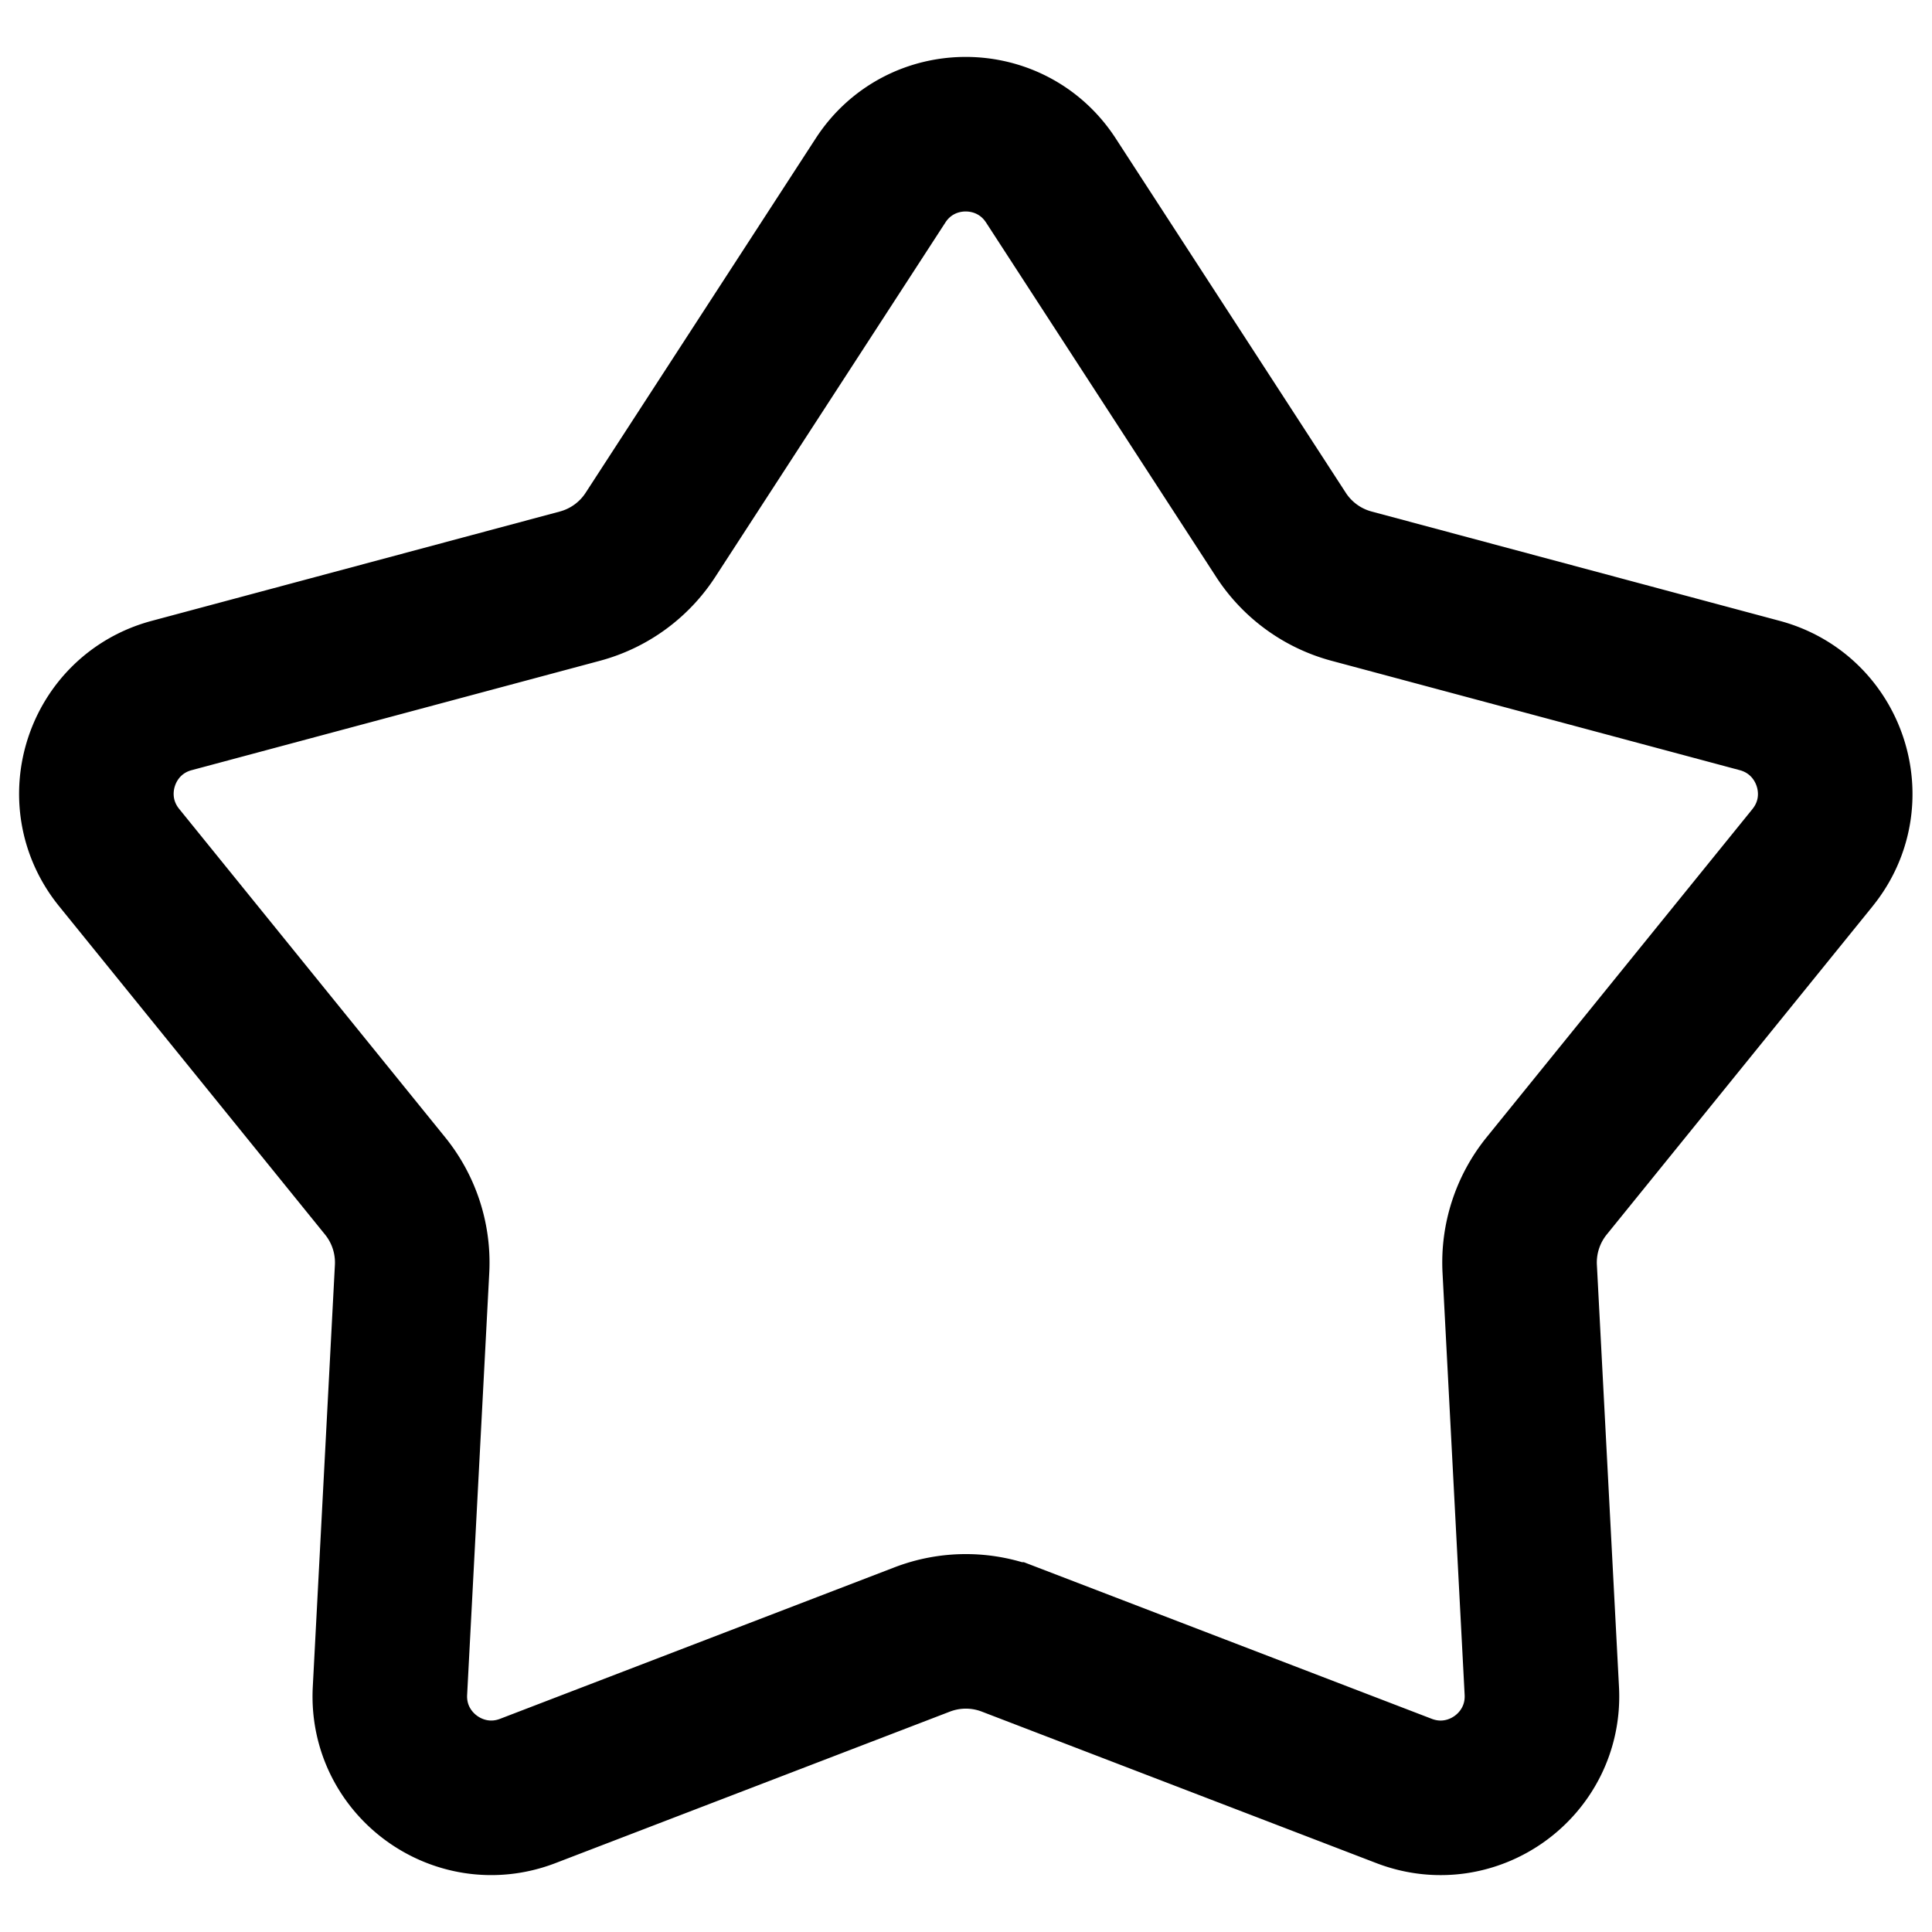
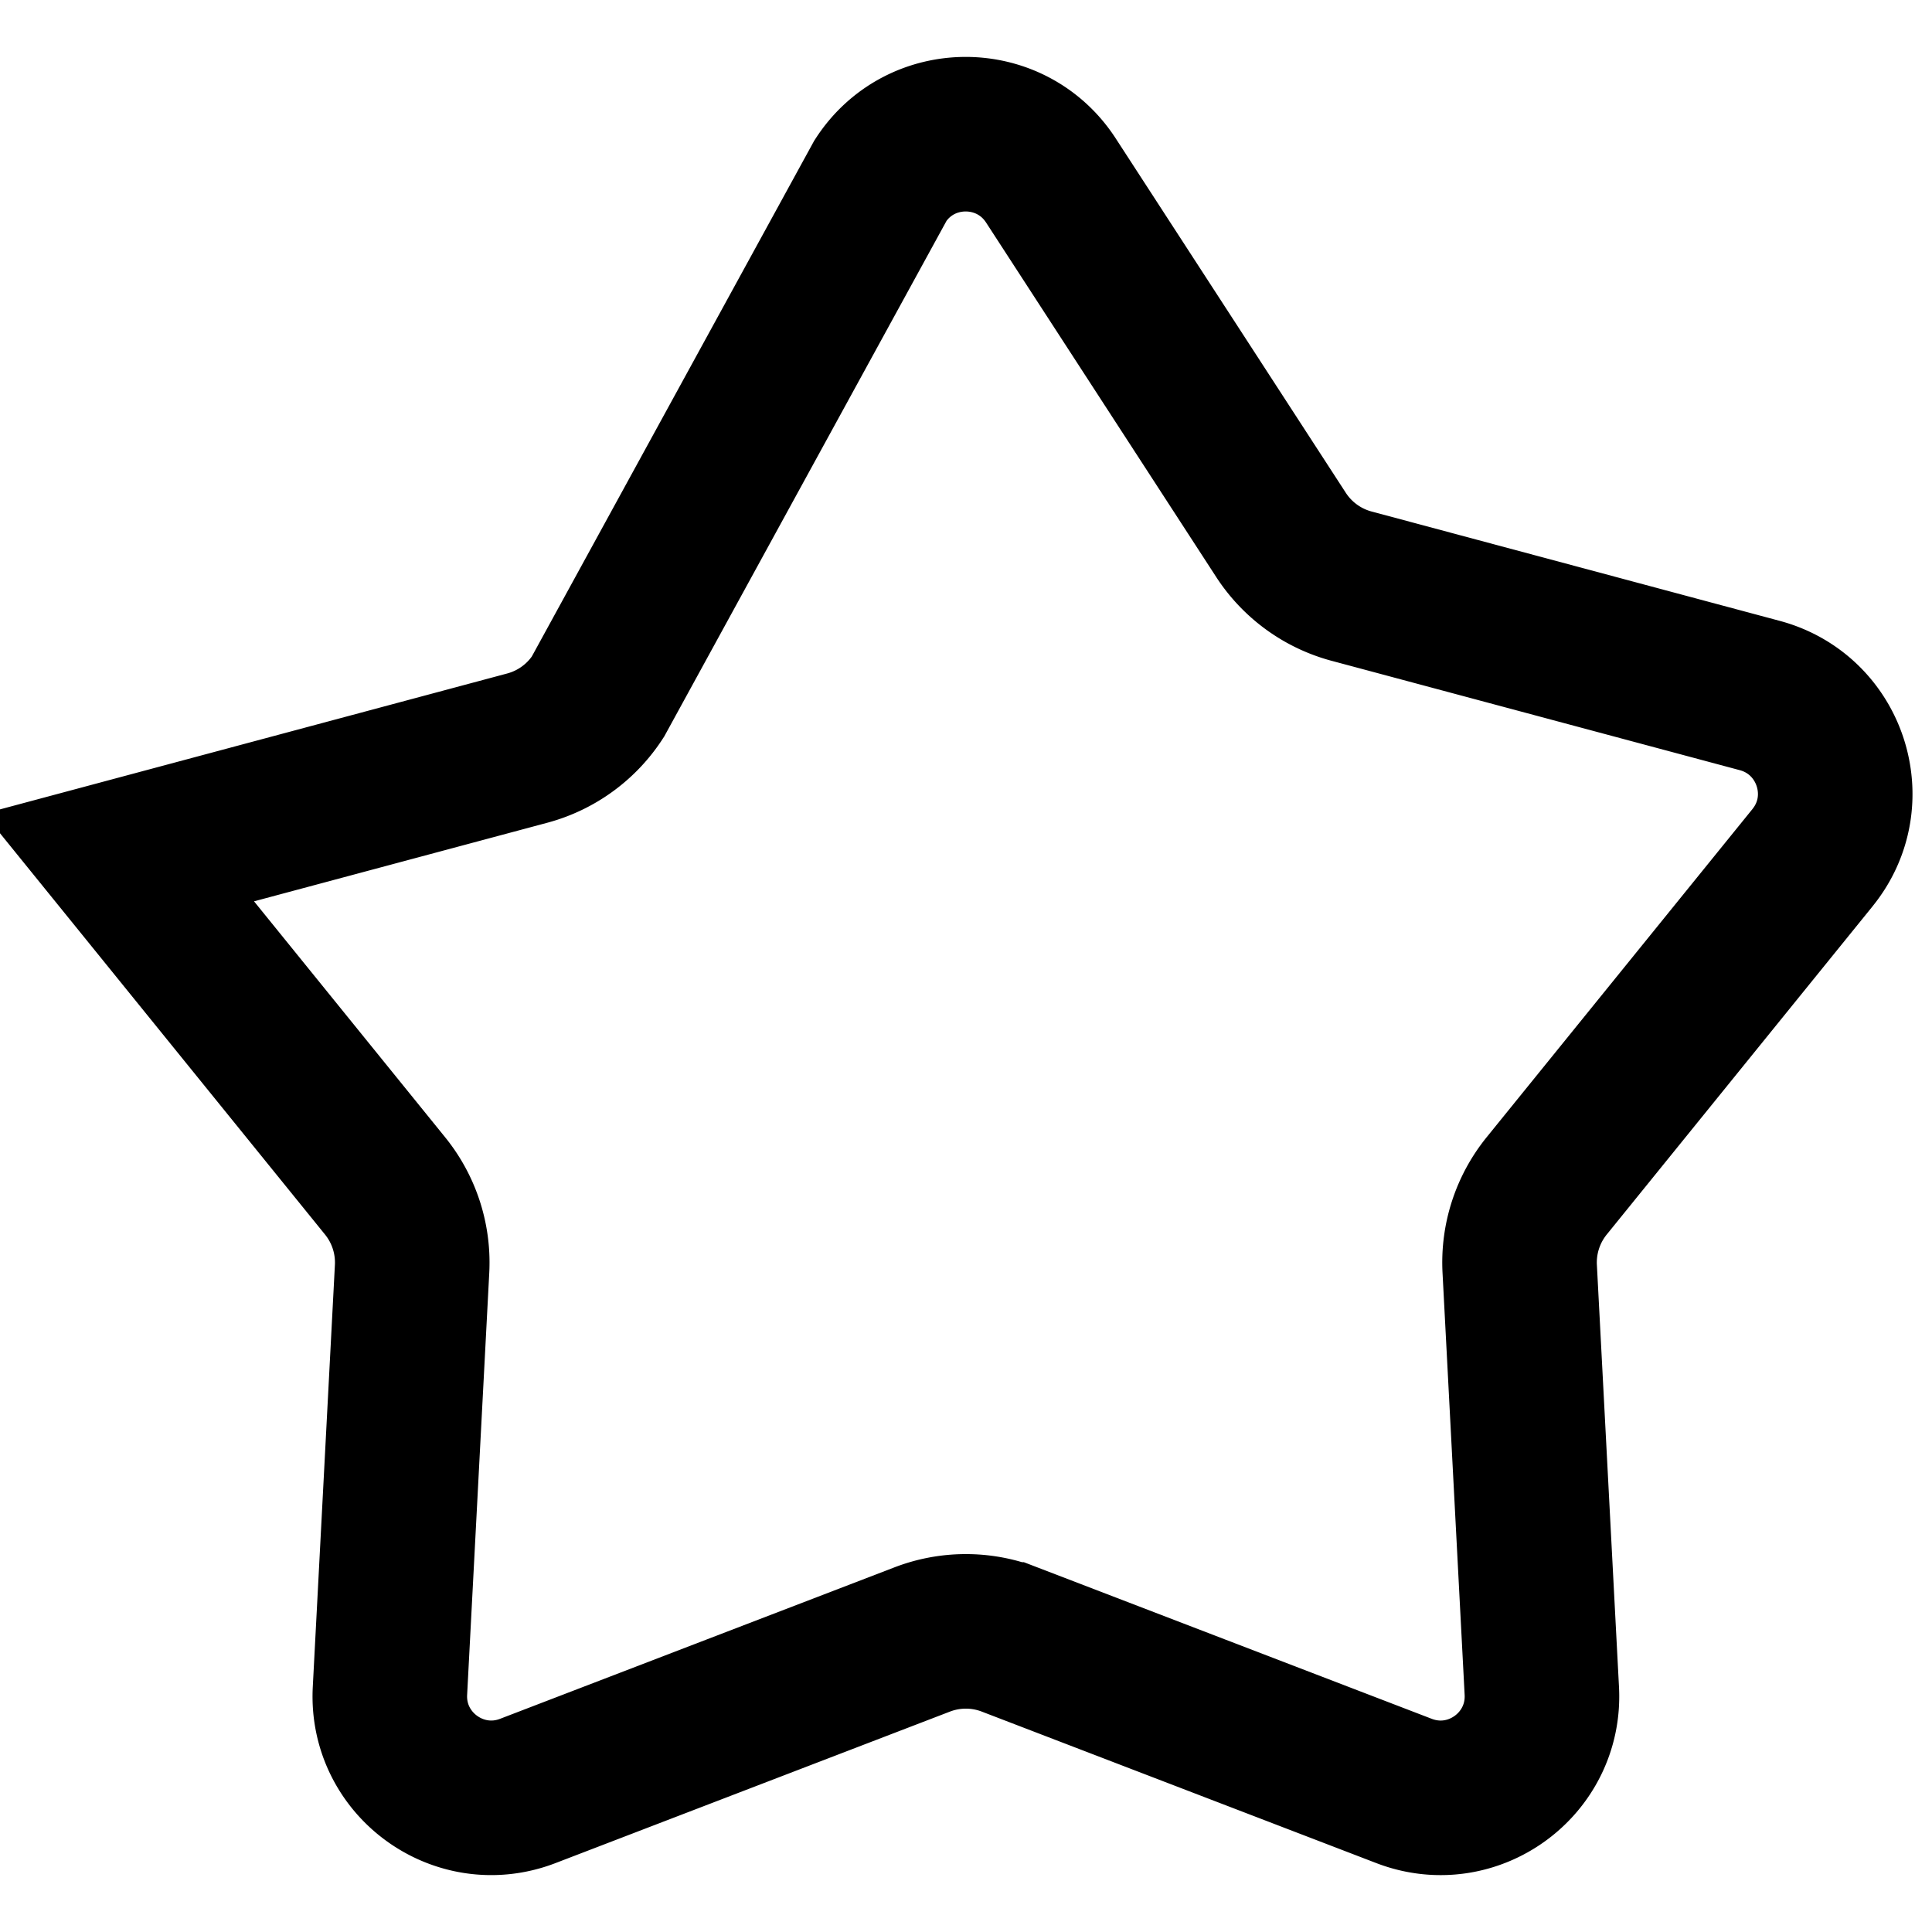
<svg xmlns="http://www.w3.org/2000/svg" viewBox="0 0 100 100">
-   <path d="M93.824 44.383 80.058 61.379a6.3 6.3 0 0 0-1.398 4.3l1.144 21.84c.2 3.802-3.578 6.548-7.133 5.18l-20.418-7.84a6.3 6.3 0 0 0-4.52 0L27.317 92.7c-3.551 1.364-7.332-1.382-7.133-5.18l1.145-21.84a6.3 6.3 0 0 0-1.399-4.3L6.163 44.383C3.77 41.426 5.21 36.985 8.886 36l21.125-5.66a6.3 6.3 0 0 0 3.656-2.656L45.577 9.34c2.07-3.192 6.742-3.192 8.816 0l11.91 18.344a6.3 6.3 0 0 0 3.657 2.656L91.085 36c3.675.985 5.128 5.43 2.734 8.387z" style="stroke-width: 8px; stroke: black; fill: transparent;" />
+   <path d="M93.824 44.383 80.058 61.379a6.3 6.3 0 0 0-1.398 4.3l1.144 21.84c.2 3.802-3.578 6.548-7.133 5.18l-20.418-7.84a6.3 6.3 0 0 0-4.52 0L27.317 92.7c-3.551 1.364-7.332-1.382-7.133-5.18l1.145-21.84a6.3 6.3 0 0 0-1.399-4.3L6.163 44.383l21.125-5.66a6.3 6.3 0 0 0 3.656-2.656L45.577 9.34c2.07-3.192 6.742-3.192 8.816 0l11.91 18.344a6.3 6.3 0 0 0 3.657 2.656L91.085 36c3.675.985 5.128 5.43 2.734 8.387z" style="stroke-width: 8px; stroke: black; fill: transparent;" />
</svg>